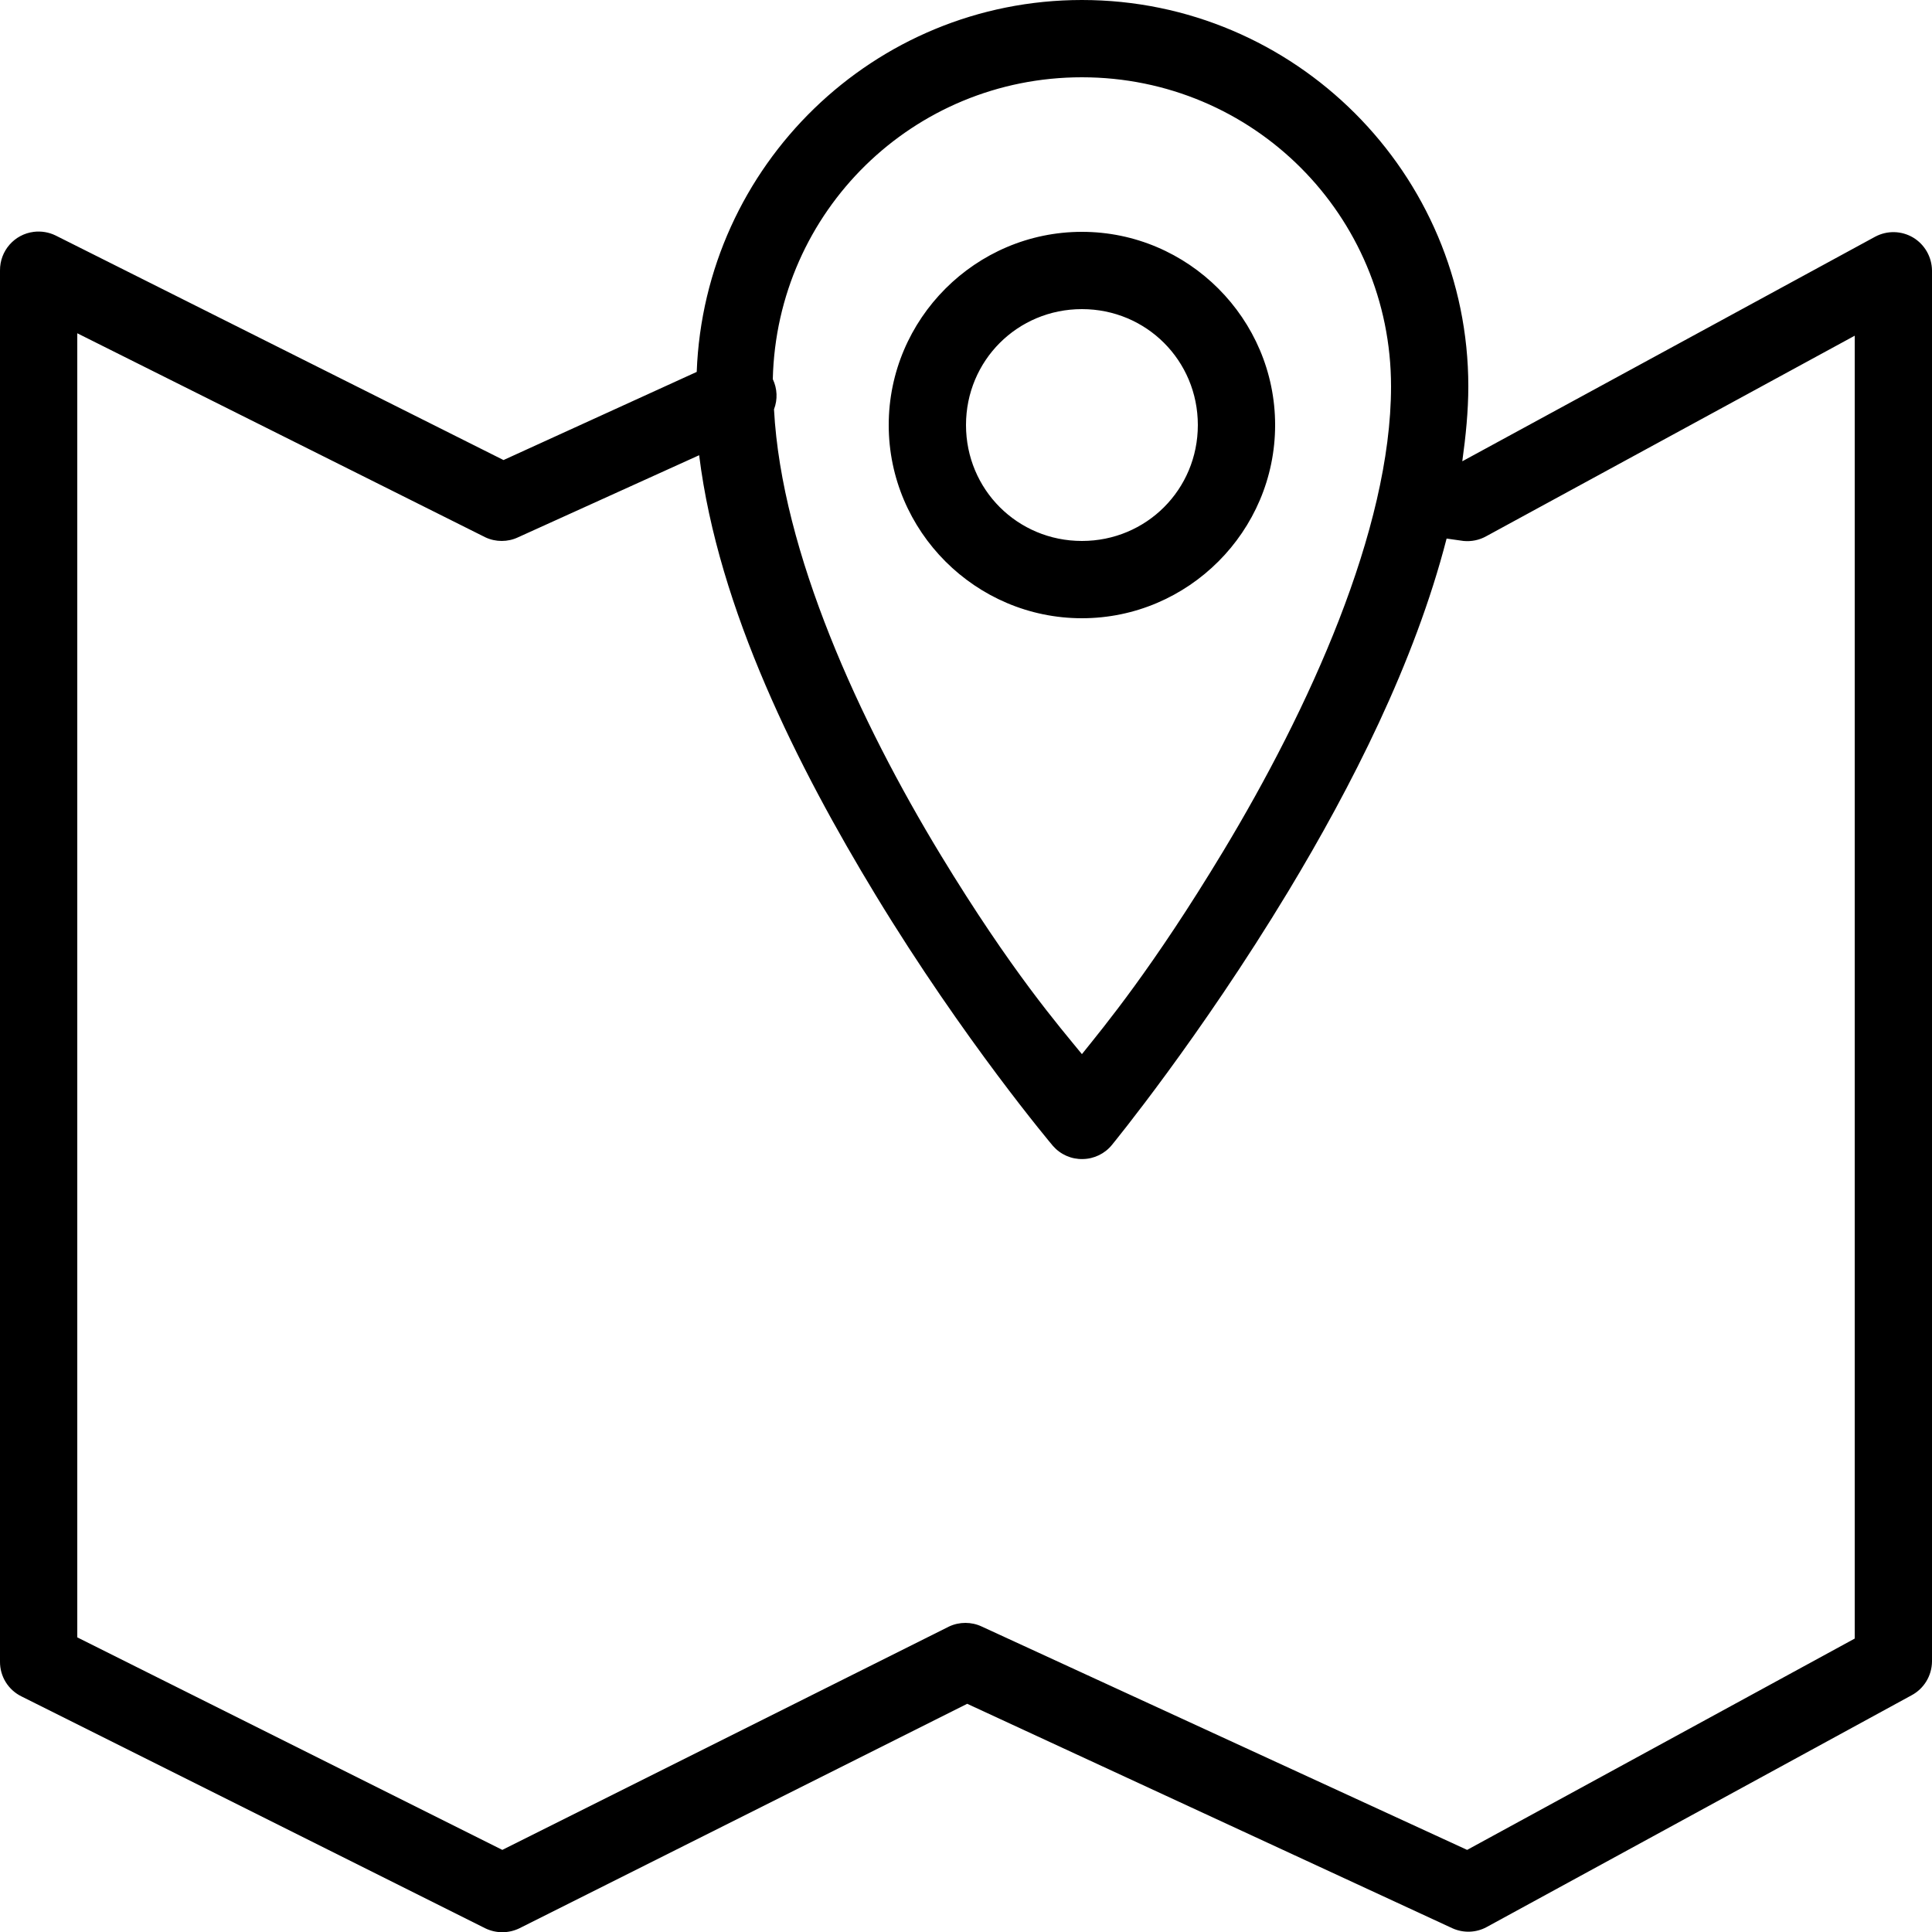
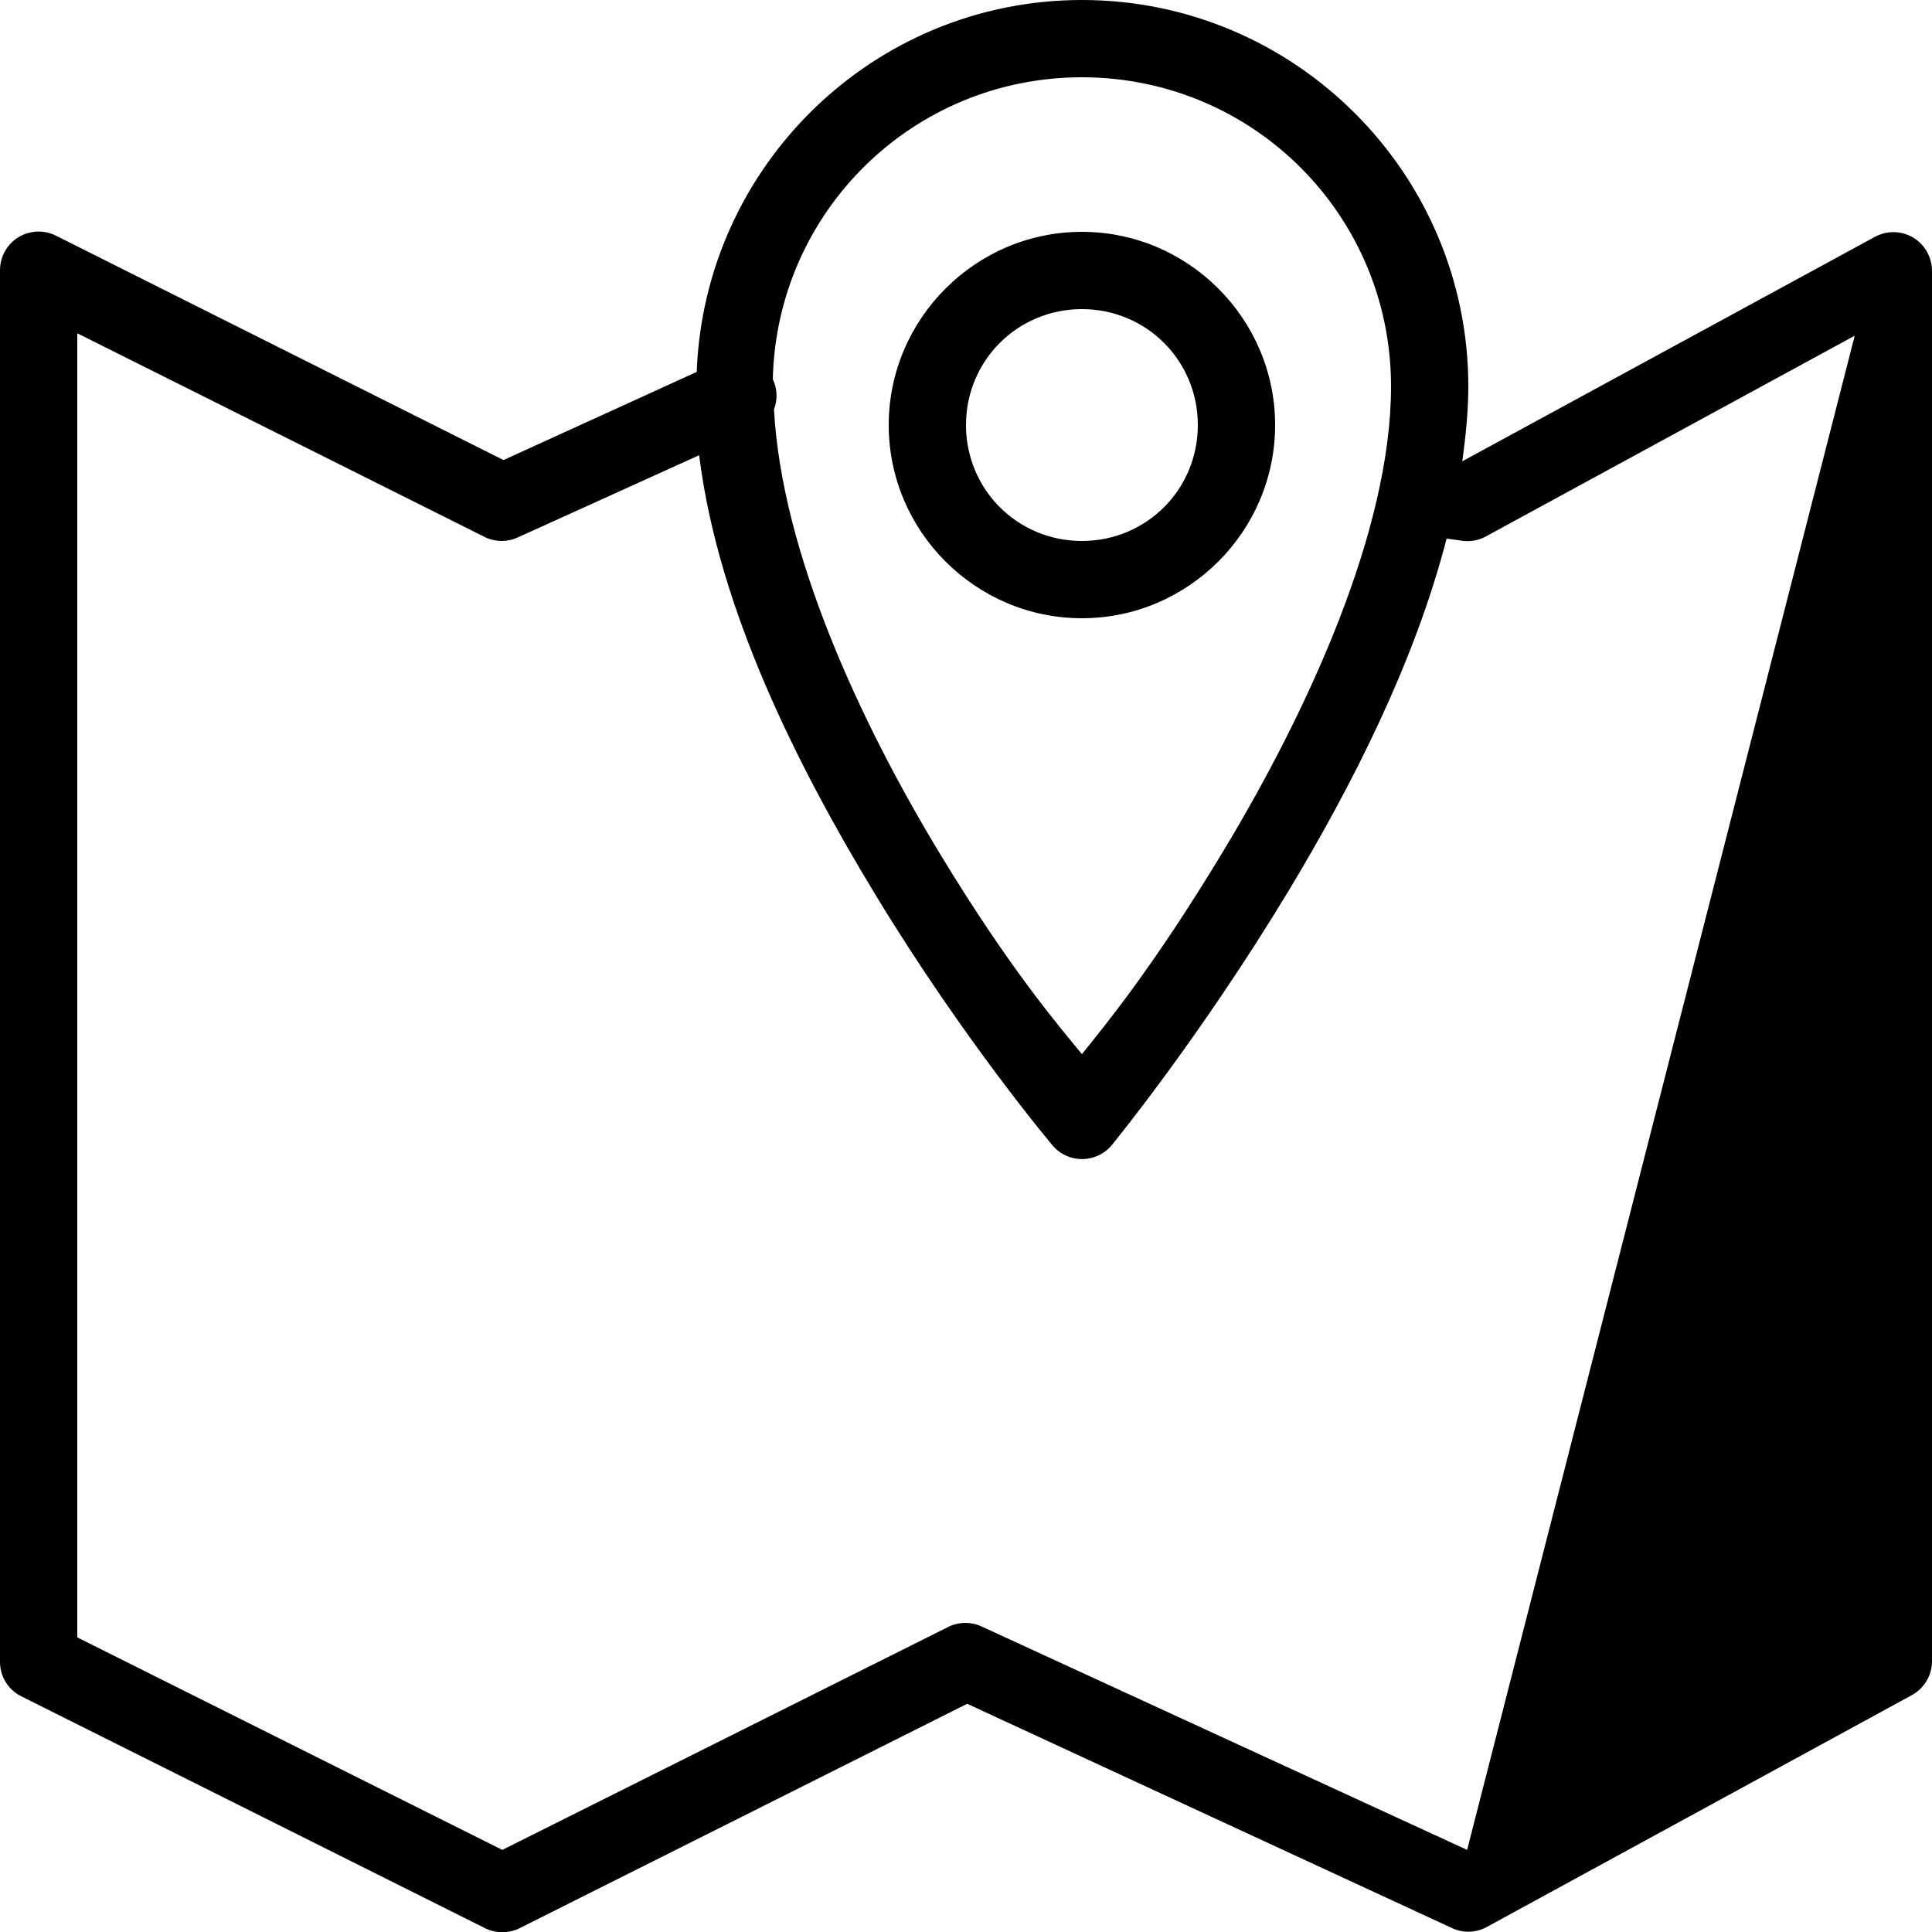
<svg xmlns="http://www.w3.org/2000/svg" viewBox="0 0 50 50" version="1.1" width="50px" height="50px">
  <g id="surface1">
-     <path d="M 28 0 C 22.613 0 18.23 4.285 18.031 9.625 L 13.031 11.906 L 1.438 6.094 C 1.262 6.008 1.066 5.977 0.875 6 C 0.371 6.062 -0.004 6.492 0 7 L 0 43 C -0.004 43.387 0.215 43.738 0.562 43.906 L 12.562 49.906 C 12.84 50.039 13.16 50.039 13.438 49.906 L 25.031 44.094 L 37.594 49.906 C 37.875 50.031 38.199 50.02 38.469 49.875 L 49.469 43.875 C 49.793 43.703 49.996 43.367 50 43 L 50 7 C 49.996 6.652 49.812 6.328 49.512 6.148 C 49.211 5.969 48.84 5.961 48.531 6.125 L 37.844 11.938 C 37.934 11.285 38 10.641 38 10 C 38 4.488 33.512 0 28 0 Z M 28 2 C 32.43 2 36 5.57 36 10 C 36 13.715 33.863 18.371 31.656 22.031 C 29.832 25.055 28.578 26.559 28 27.281 C 27.43 26.582 26.176 25.141 24.344 22.125 C 22.25 18.676 20.23 14.297 20.031 10.594 C 20.129 10.34 20.117 10.059 20 9.812 C 20.102 5.469 23.633 2 28 2 Z M 28 6 C 25.25 6 23 8.25 23 11 C 23 13.75 25.25 16 28 16 C 30.75 16 33 13.75 33 11 C 33 8.25 30.75 6 28 6 Z M 28 8 C 29.668 8 31 9.332 31 11 C 31 12.668 29.668 14 28 14 C 26.332 14 25 12.668 25 11 C 25 9.332 26.332 8 28 8 Z M 2 8.625 L 12.562 13.906 C 12.828 14.031 13.141 14.031 13.406 13.906 L 18.094 11.781 C 18.59 15.781 20.66 19.867 22.656 23.156 C 24.949 26.934 27.25 29.656 27.25 29.656 C 27.445 29.879 27.727 30.004 28.023 29.996 C 28.316 29.992 28.598 29.855 28.781 29.625 C 28.781 29.625 31.051 26.859 33.344 23.062 C 34.969 20.367 36.609 17.16 37.438 13.938 L 37.875 14 C 38.082 14.02 38.289 13.977 38.469 13.875 L 48 8.688 L 48 42.406 L 37.969 47.875 L 25.406 42.094 C 25.141 41.969 24.828 41.969 24.562 42.094 L 13 47.875 L 2 42.375 Z " />
+     <path d="M 28 0 C 22.613 0 18.23 4.285 18.031 9.625 L 13.031 11.906 L 1.438 6.094 C 1.262 6.008 1.066 5.977 0.875 6 C 0.371 6.062 -0.004 6.492 0 7 L 0 43 C -0.004 43.387 0.215 43.738 0.562 43.906 L 12.562 49.906 C 12.84 50.039 13.16 50.039 13.438 49.906 L 25.031 44.094 L 37.594 49.906 C 37.875 50.031 38.199 50.02 38.469 49.875 L 49.469 43.875 C 49.793 43.703 49.996 43.367 50 43 L 50 7 C 49.996 6.652 49.812 6.328 49.512 6.148 C 49.211 5.969 48.84 5.961 48.531 6.125 L 37.844 11.938 C 37.934 11.285 38 10.641 38 10 C 38 4.488 33.512 0 28 0 Z M 28 2 C 32.43 2 36 5.57 36 10 C 36 13.715 33.863 18.371 31.656 22.031 C 29.832 25.055 28.578 26.559 28 27.281 C 27.43 26.582 26.176 25.141 24.344 22.125 C 22.25 18.676 20.23 14.297 20.031 10.594 C 20.129 10.34 20.117 10.059 20 9.812 C 20.102 5.469 23.633 2 28 2 Z M 28 6 C 25.25 6 23 8.25 23 11 C 23 13.75 25.25 16 28 16 C 30.75 16 33 13.75 33 11 C 33 8.25 30.75 6 28 6 Z M 28 8 C 29.668 8 31 9.332 31 11 C 31 12.668 29.668 14 28 14 C 26.332 14 25 12.668 25 11 C 25 9.332 26.332 8 28 8 Z M 2 8.625 L 12.562 13.906 C 12.828 14.031 13.141 14.031 13.406 13.906 L 18.094 11.781 C 18.59 15.781 20.66 19.867 22.656 23.156 C 24.949 26.934 27.25 29.656 27.25 29.656 C 27.445 29.879 27.727 30.004 28.023 29.996 C 28.316 29.992 28.598 29.855 28.781 29.625 C 28.781 29.625 31.051 26.859 33.344 23.062 C 34.969 20.367 36.609 17.16 37.438 13.938 L 37.875 14 C 38.082 14.02 38.289 13.977 38.469 13.875 L 48 8.688 L 37.969 47.875 L 25.406 42.094 C 25.141 41.969 24.828 41.969 24.562 42.094 L 13 47.875 L 2 42.375 Z " />
  </g>
</svg>